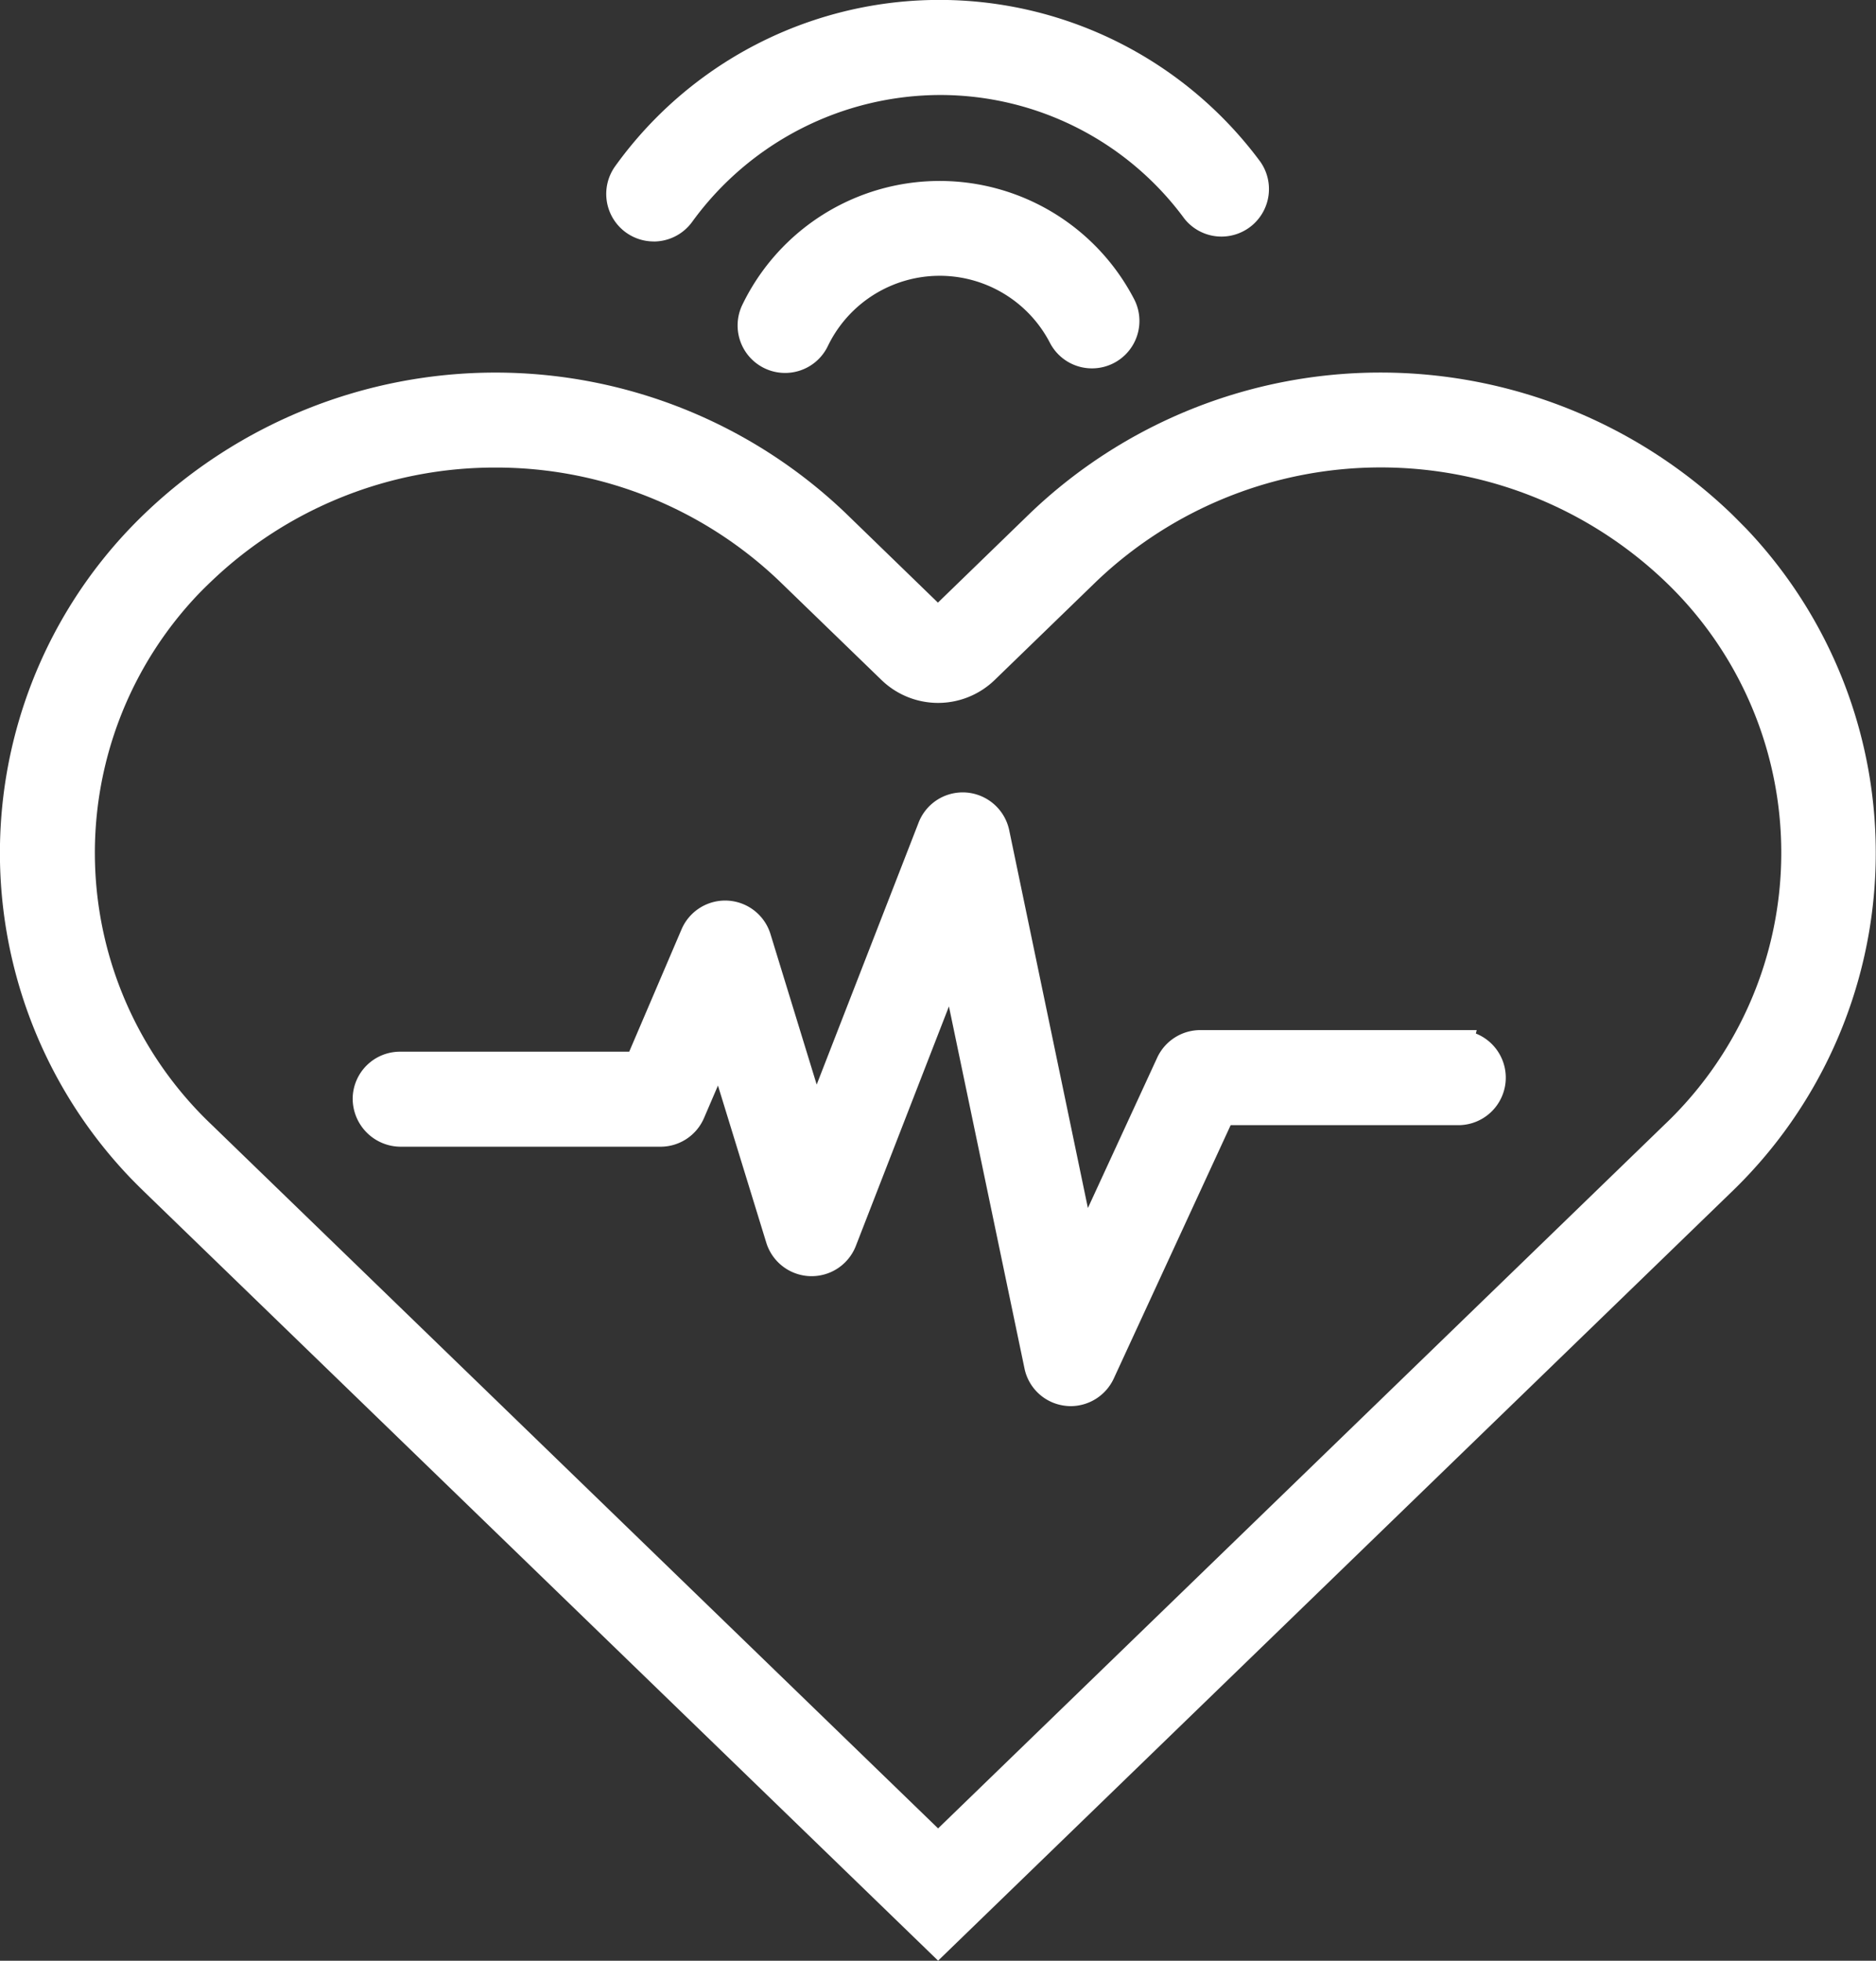
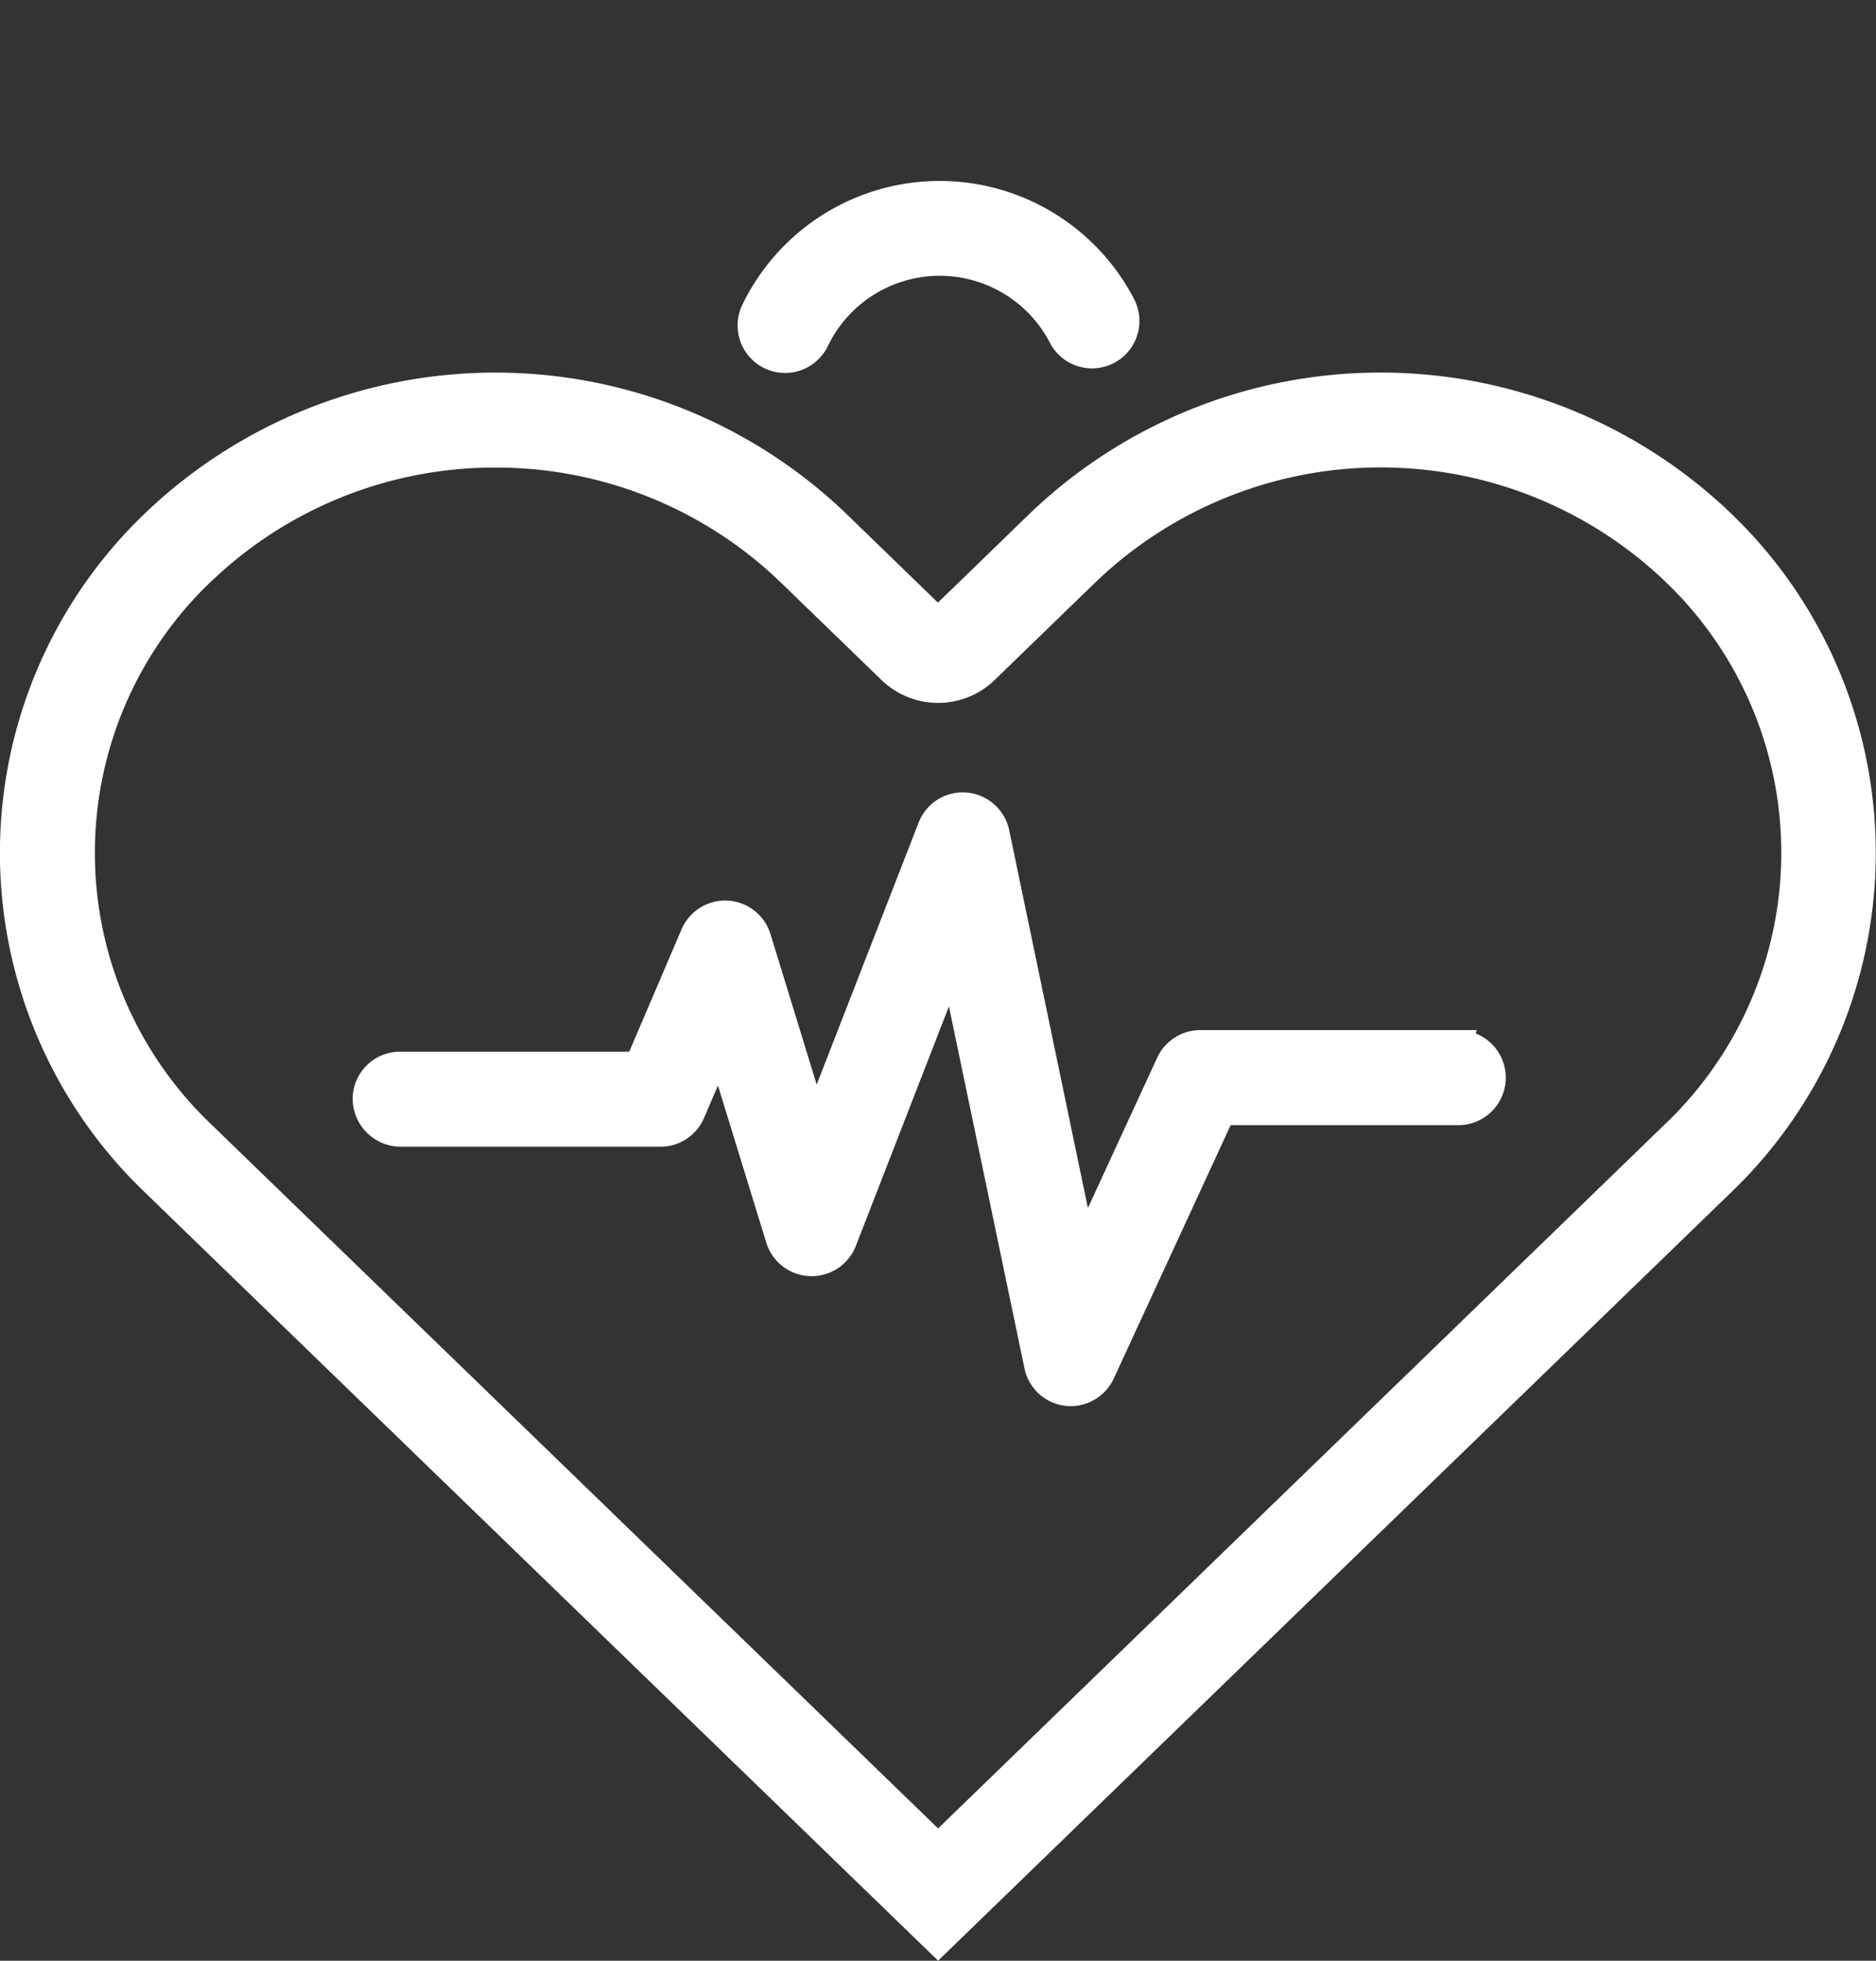
<svg xmlns="http://www.w3.org/2000/svg" width="73.1" height="76.365" viewBox="0 0 73.1 76.365">
  <rect x="0" y="0" width="73.1" height="76.365" fill="#333333" stroke="none" />
  <defs>
    <style>.a{fill:#fff;}</style>
  </defs>
  <g transform="translate(-269.158 -390.996)">
    <path class="a" d="M307.608,438.406a1.706,1.706,0,0,1-.217-.014,1.837,1.837,0,0,1-1.591-1.465l-2.942-14.089-3.629,9.333a1.849,1.849,0,0,1-3.486-.125l-1.885-6.126-.541,1.259a1.845,1.845,0,0,1-1.7,1.123h-10.1a1.875,1.875,0,0,1-1.892-1.909,1.844,1.844,0,0,1,1.85-1.792H290.4l2.038-4.763a1.848,1.848,0,0,1,3.467.184l1.8,5.86,3.97-10.2a1.842,1.842,0,0,1,1.348-1.142,1.907,1.907,0,0,1,.375-.038,1.855,1.855,0,0,1,1.809,1.474l3.066,14.714,2.7-5.856a1.853,1.853,0,0,1,1.679-1.074h10.771l-.033.134a1.85,1.85,0,0,1-.624,3.568h-8.93l-4.555,9.868A1.856,1.856,0,0,1,307.608,438.406Z" transform="translate(3.276 7.355)" />
    <path class="a" d="M274.819,433.993c-.2-.193-.4-.394-.6-.6a18.3,18.3,0,0,1,.6-25.874,19.749,19.749,0,0,1,27.286,0l3.6,3.49,3.6-3.49a19.749,19.749,0,0,1,27.289,0c.2.194.4.4.6.6a18.324,18.324,0,0,1-.6,25.876L305.712,463.9Zm13.645-28.245a15.976,15.976,0,0,0-11.076,4.435q-.26.246-.505.5a14.6,14.6,0,0,0,.505,20.644l28.324,27.422,28.325-27.428c.172-.163.341-.332.5-.5a14.6,14.6,0,0,0-.5-20.643,16.049,16.049,0,0,0-22.153,0l-3.966,3.842a3.171,3.171,0,0,1-4.414,0l-3.966-3.839A15.972,15.972,0,0,0,288.464,405.748Z" transform="translate(0 3.458)" />
    <path class="a" d="M292.9,403.841a1.849,1.849,0,0,1-1.661-2.664,8.539,8.539,0,0,1,15.259-.214,1.847,1.847,0,0,1-1.64,2.7h0a1.843,1.843,0,0,1-1.641-1,4.839,4.839,0,0,0-8.647.122A1.846,1.846,0,0,1,292.9,403.841Z" transform="translate(6.85 1.68)" />
-     <path class="a" d="M289,400.4a1.85,1.85,0,0,1-1.5-2.933,15.559,15.559,0,0,1,25.136-.173,1.851,1.851,0,0,1-1.512,2.916,1.84,1.84,0,0,1-1.448-.7,11.815,11.815,0,0,0-9.491-4.814,11.972,11.972,0,0,0-9.685,4.938,1.853,1.853,0,0,1-1.5.768Z" transform="translate(5.631)" />
  </g>
</svg>